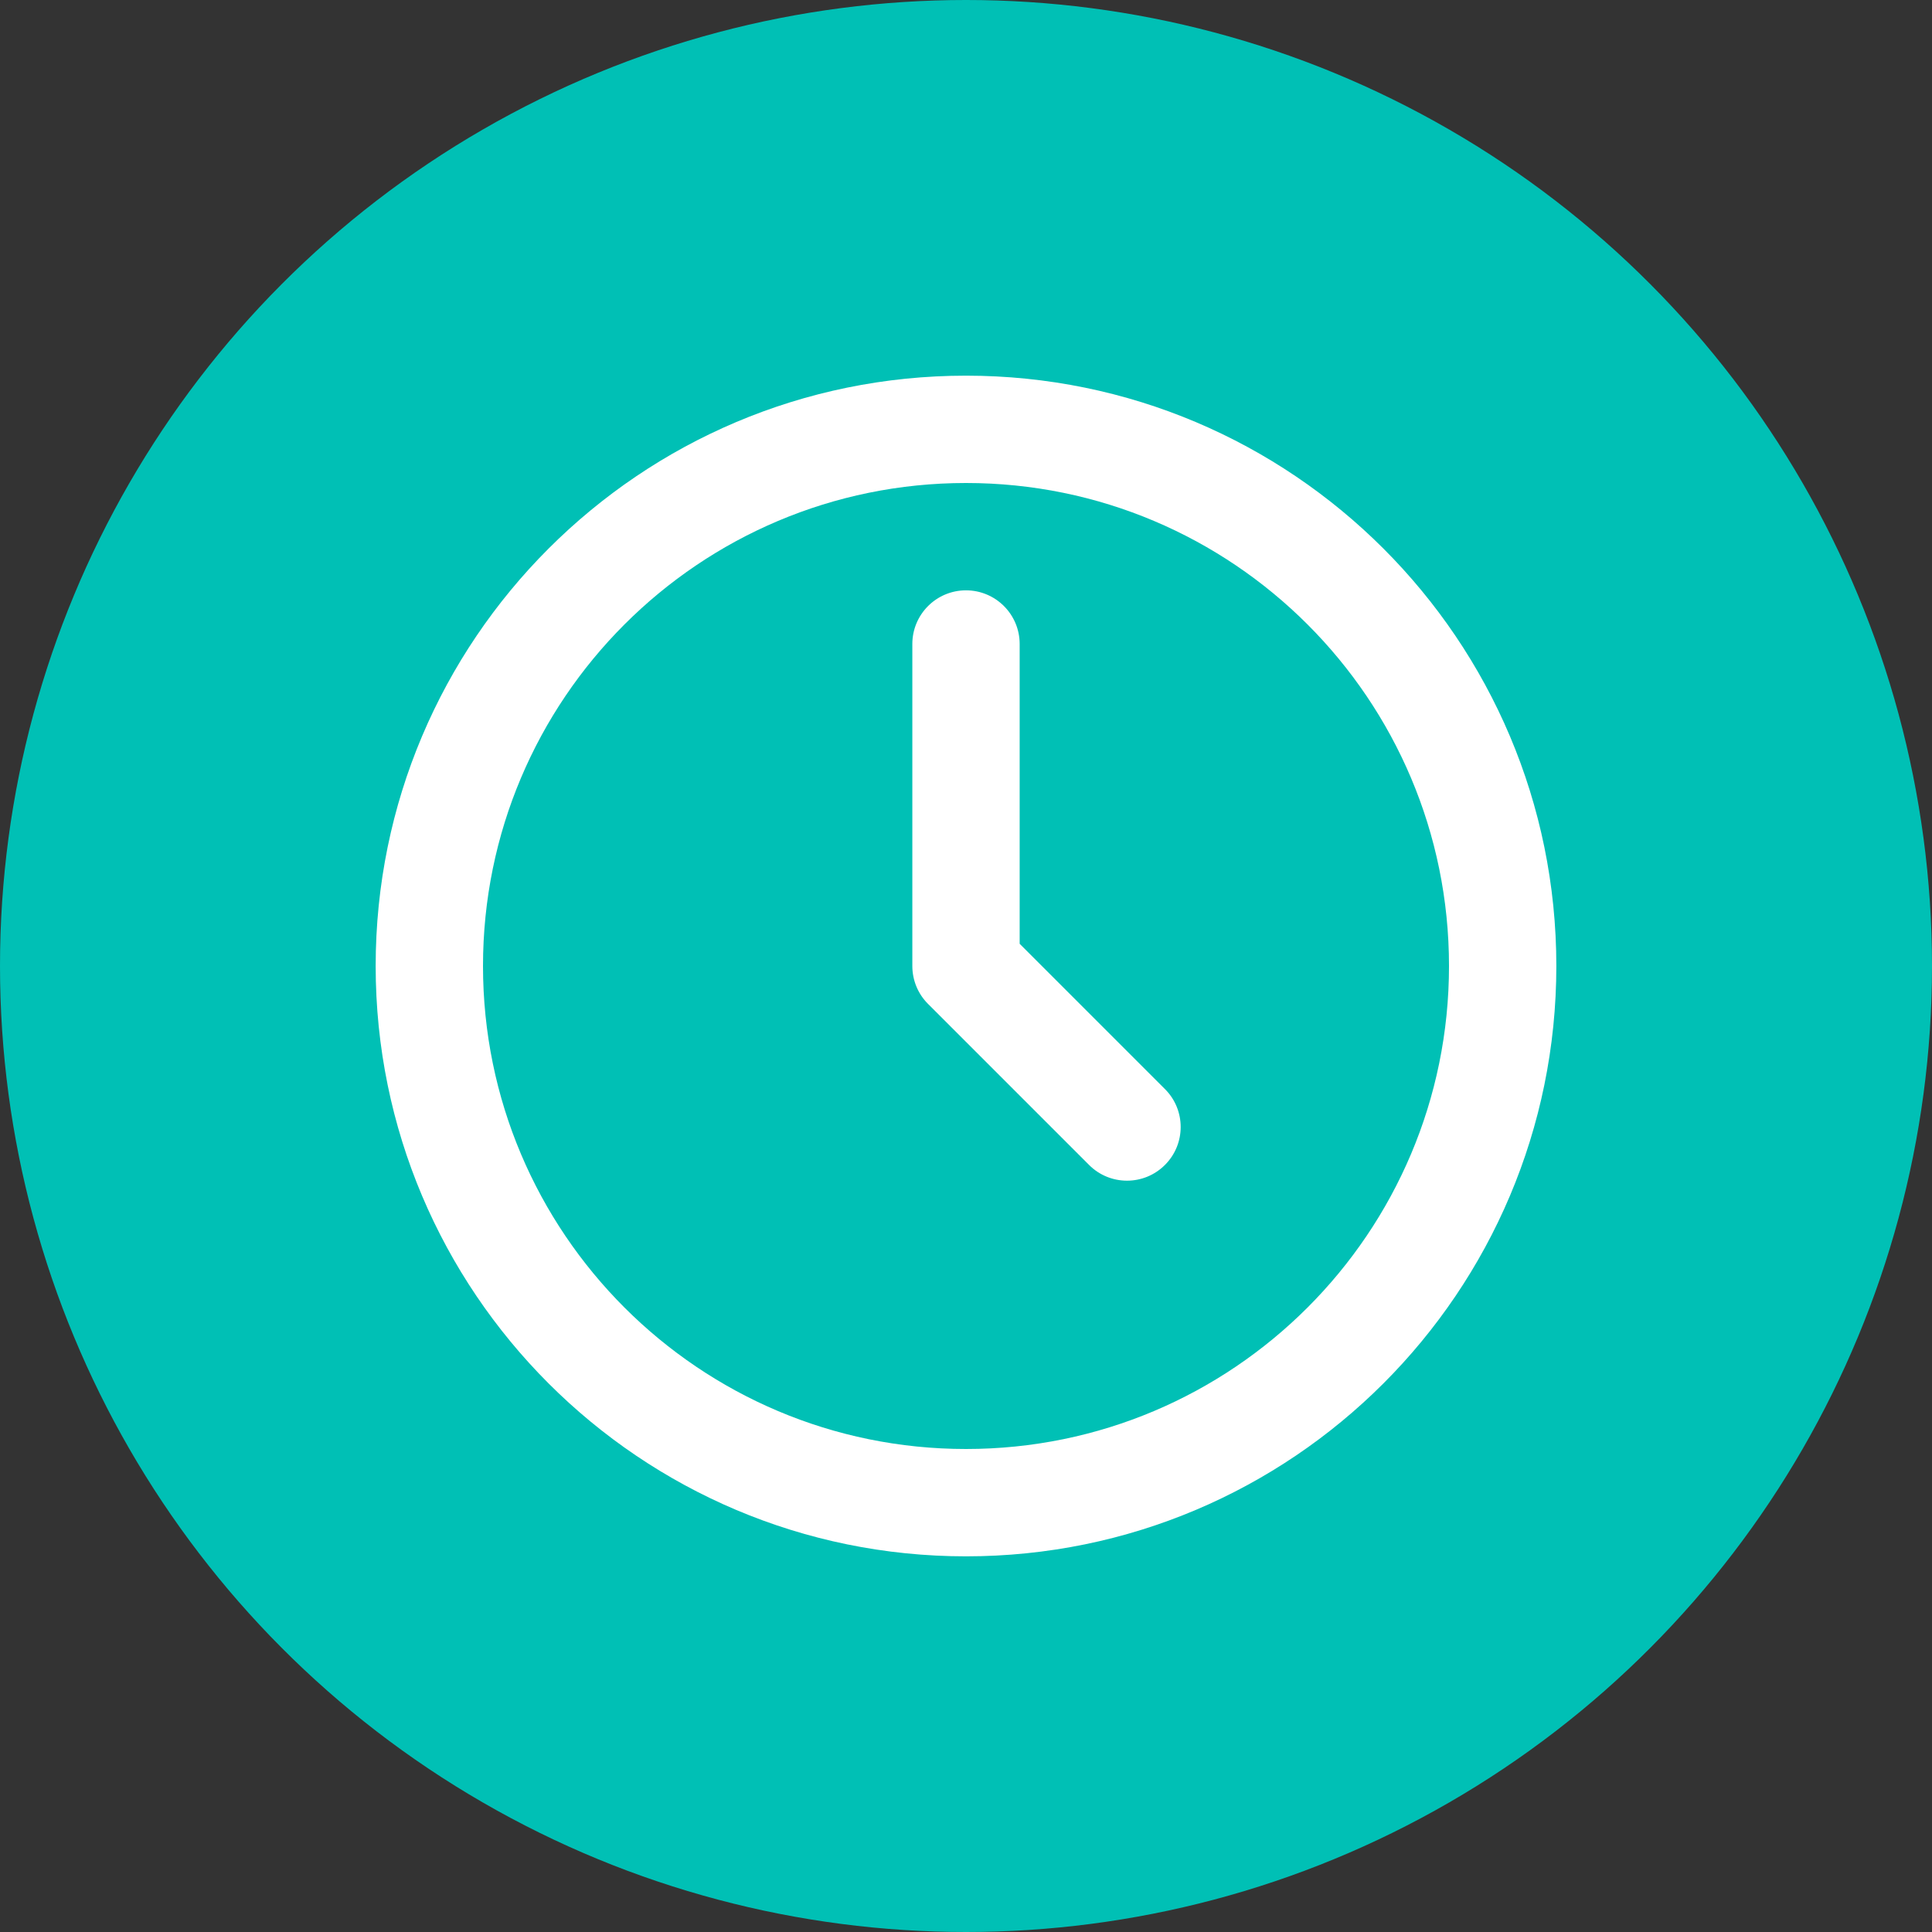
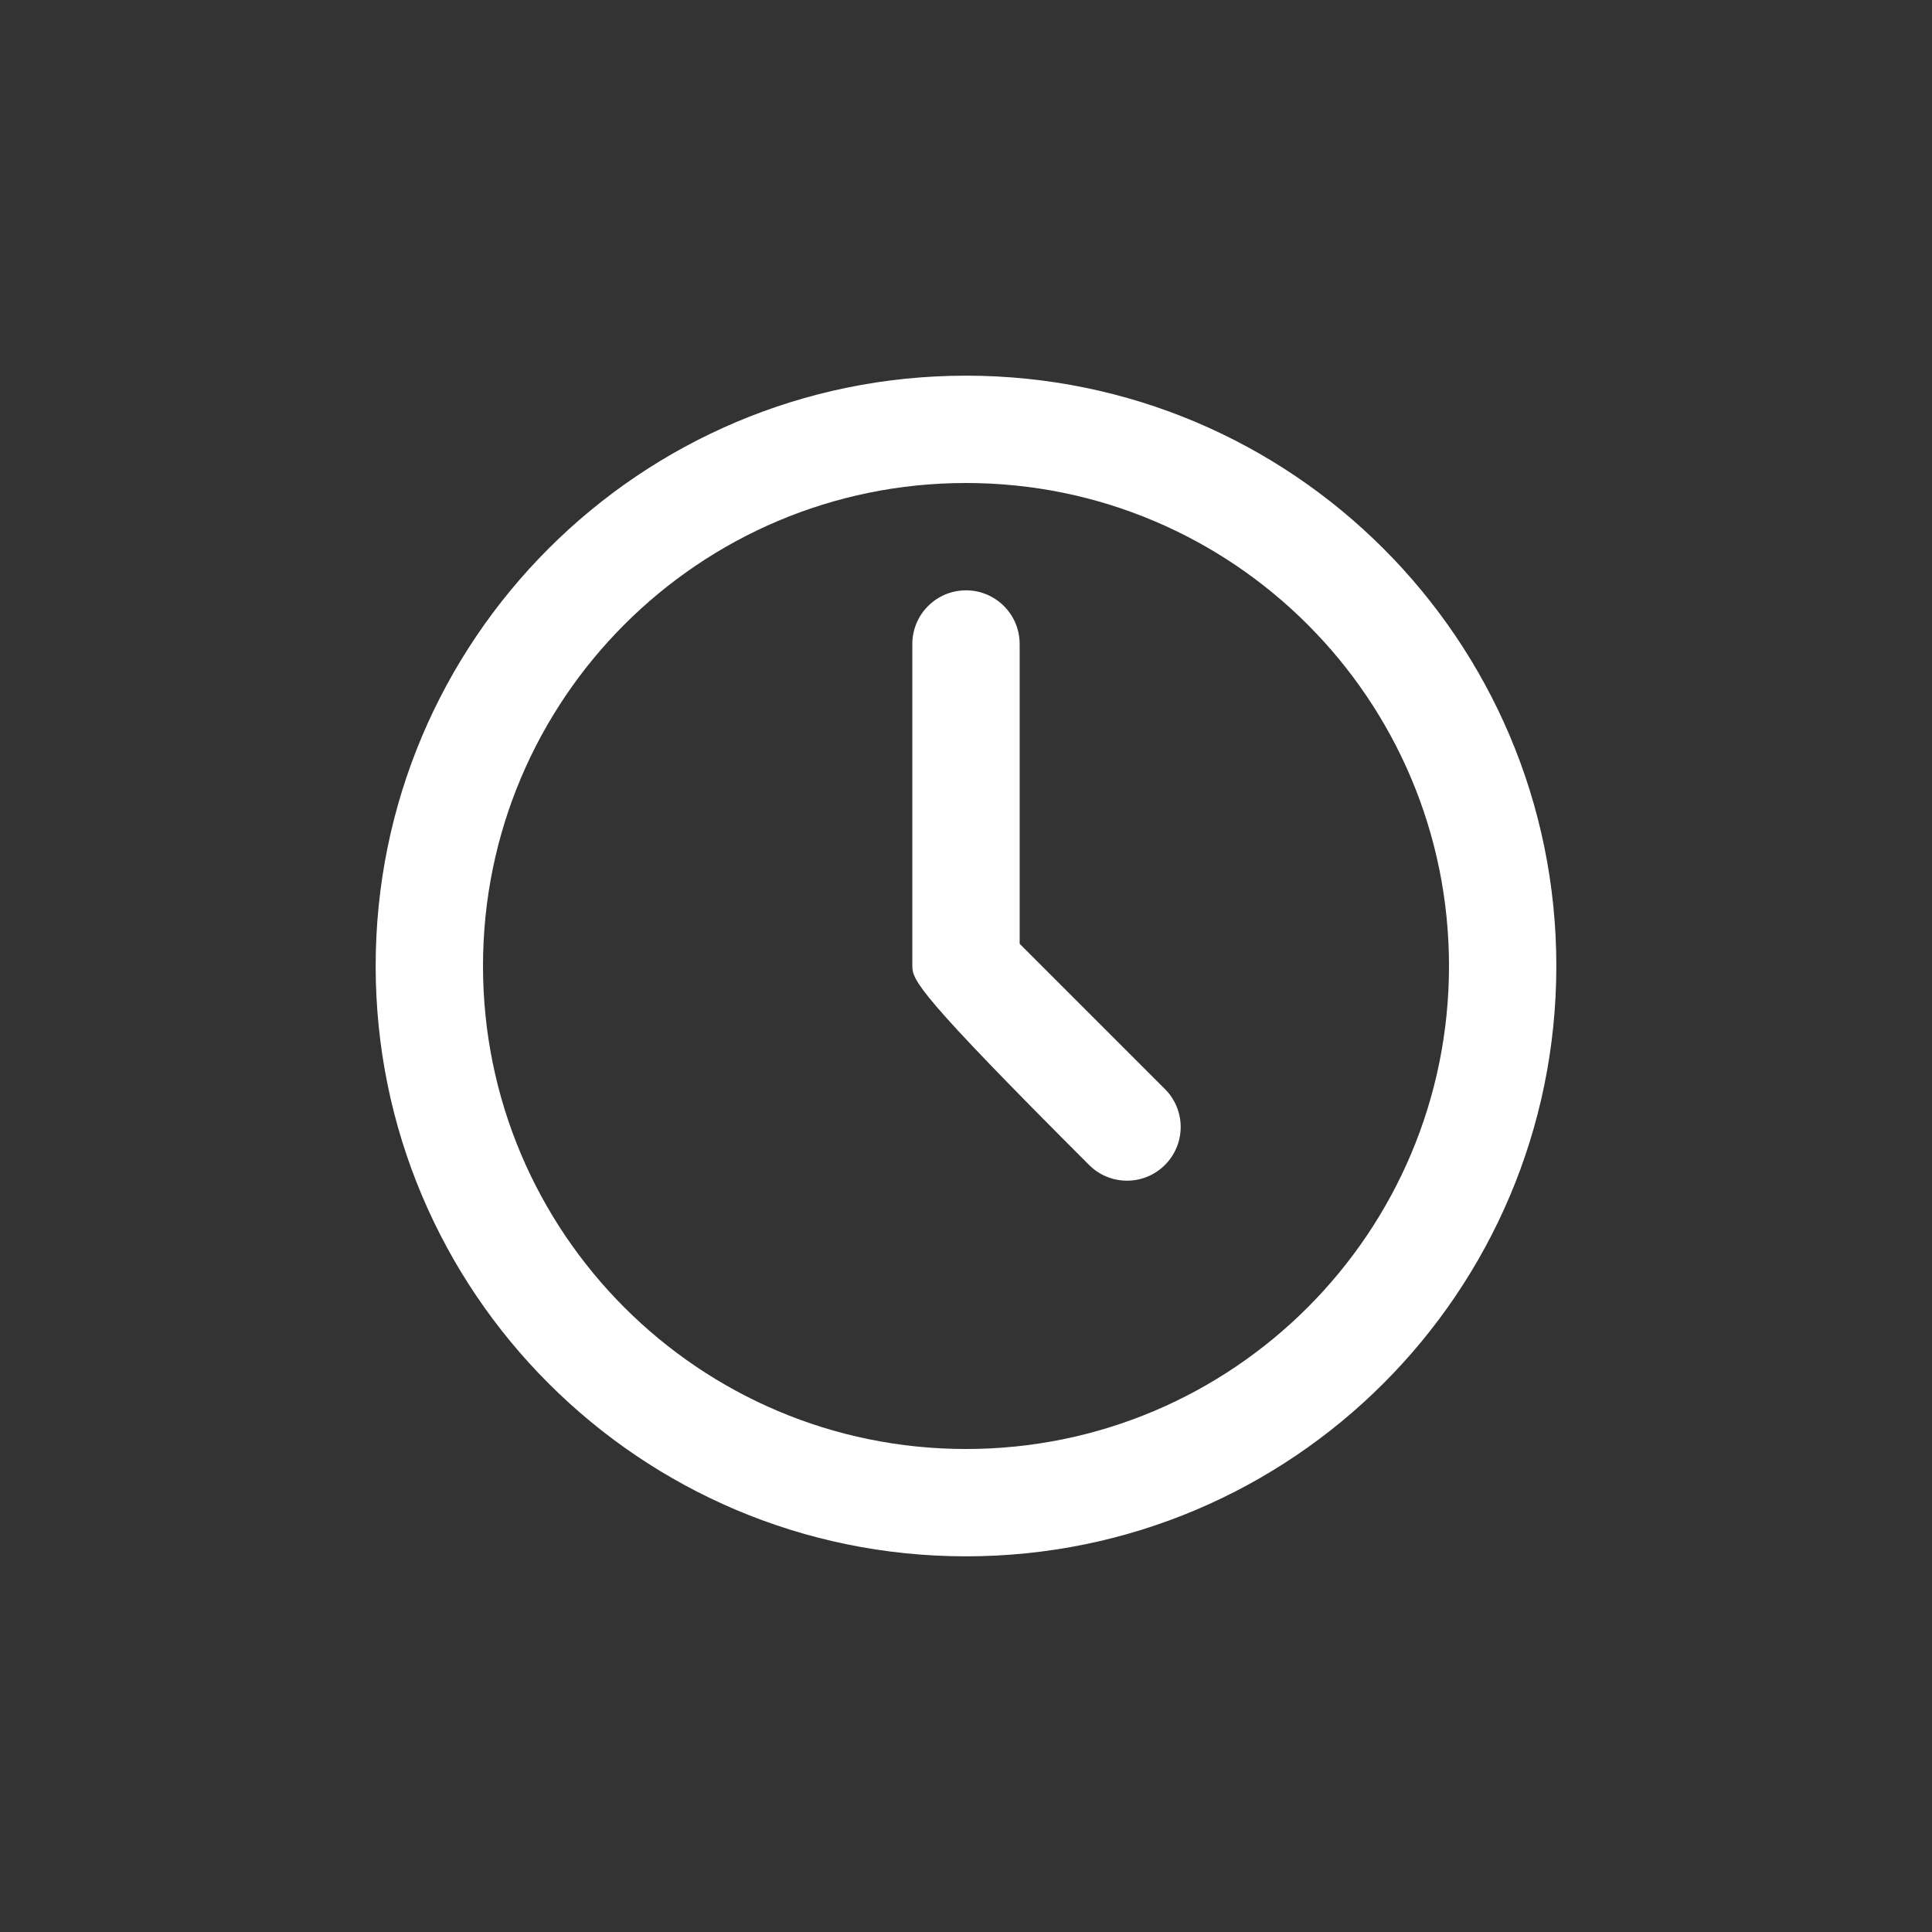
<svg xmlns="http://www.w3.org/2000/svg" xmlns:xlink="http://www.w3.org/1999/xlink" width="36px" height="36px" viewBox="0 0 36 36" version="1.1">
  <rect x="0" y="0" width="36" height="36" fill="#333333" stroke="none" />
  <title>personal-time</title>
  <defs>
-     <path d="M18,7 C24.075,7 29,11.925 29,18 C29,24.075 24.075,29 18,29 C11.925,29 7,24.075 7,18 C7,11.925 11.925,7 18,7 Z M18,9 C13.029,9 9,13.029 9,18 C9,22.971 13.029,27 18,27 C22.971,27 27,22.971 27,18 C27,13.029 22.971,9 18,9 Z M18,11 C18.552,11 19,11.448 19,12 L19,12 L19,17.586 L21.707,20.293 C22.098,20.683 22.098,21.317 21.707,21.707 C21.317,22.098 20.683,22.098 20.293,21.707 L20.293,21.707 L17.293,18.707 C17.105,18.52 17,18.265 17,18 L17,18 L17,12 C17,11.448 17.448,11 18,11 Z" id="path-1" />
+     <path d="M18,7 C24.075,7 29,11.925 29,18 C29,24.075 24.075,29 18,29 C11.925,29 7,24.075 7,18 C7,11.925 11.925,7 18,7 Z M18,9 C13.029,9 9,13.029 9,18 C9,22.971 13.029,27 18,27 C22.971,27 27,22.971 27,18 C27,13.029 22.971,9 18,9 Z M18,11 C18.552,11 19,11.448 19,12 L19,12 L19,17.586 L21.707,20.293 C22.098,20.683 22.098,21.317 21.707,21.707 C21.317,22.098 20.683,22.098 20.293,21.707 L20.293,21.707 C17.105,18.52 17,18.265 17,18 L17,18 L17,12 C17,11.448 17.448,11 18,11 Z" id="path-1" />
  </defs>
  <g id="UI" stroke="none" stroke-width="1" fill="none" fill-rule="evenodd">
    <g id="personal-time">
-       <circle id="Oval" fill="#00C0B5" cx="18" cy="18" r="18" />
      <mask id="mask-2" fill="white">
        <use xlink:href="#path-1" />
      </mask>
      <use id="Combined-Shape" fill="#FFFFFF" fill-rule="nonzero" xlink:href="#path-1" />
    </g>
  </g>
</svg>